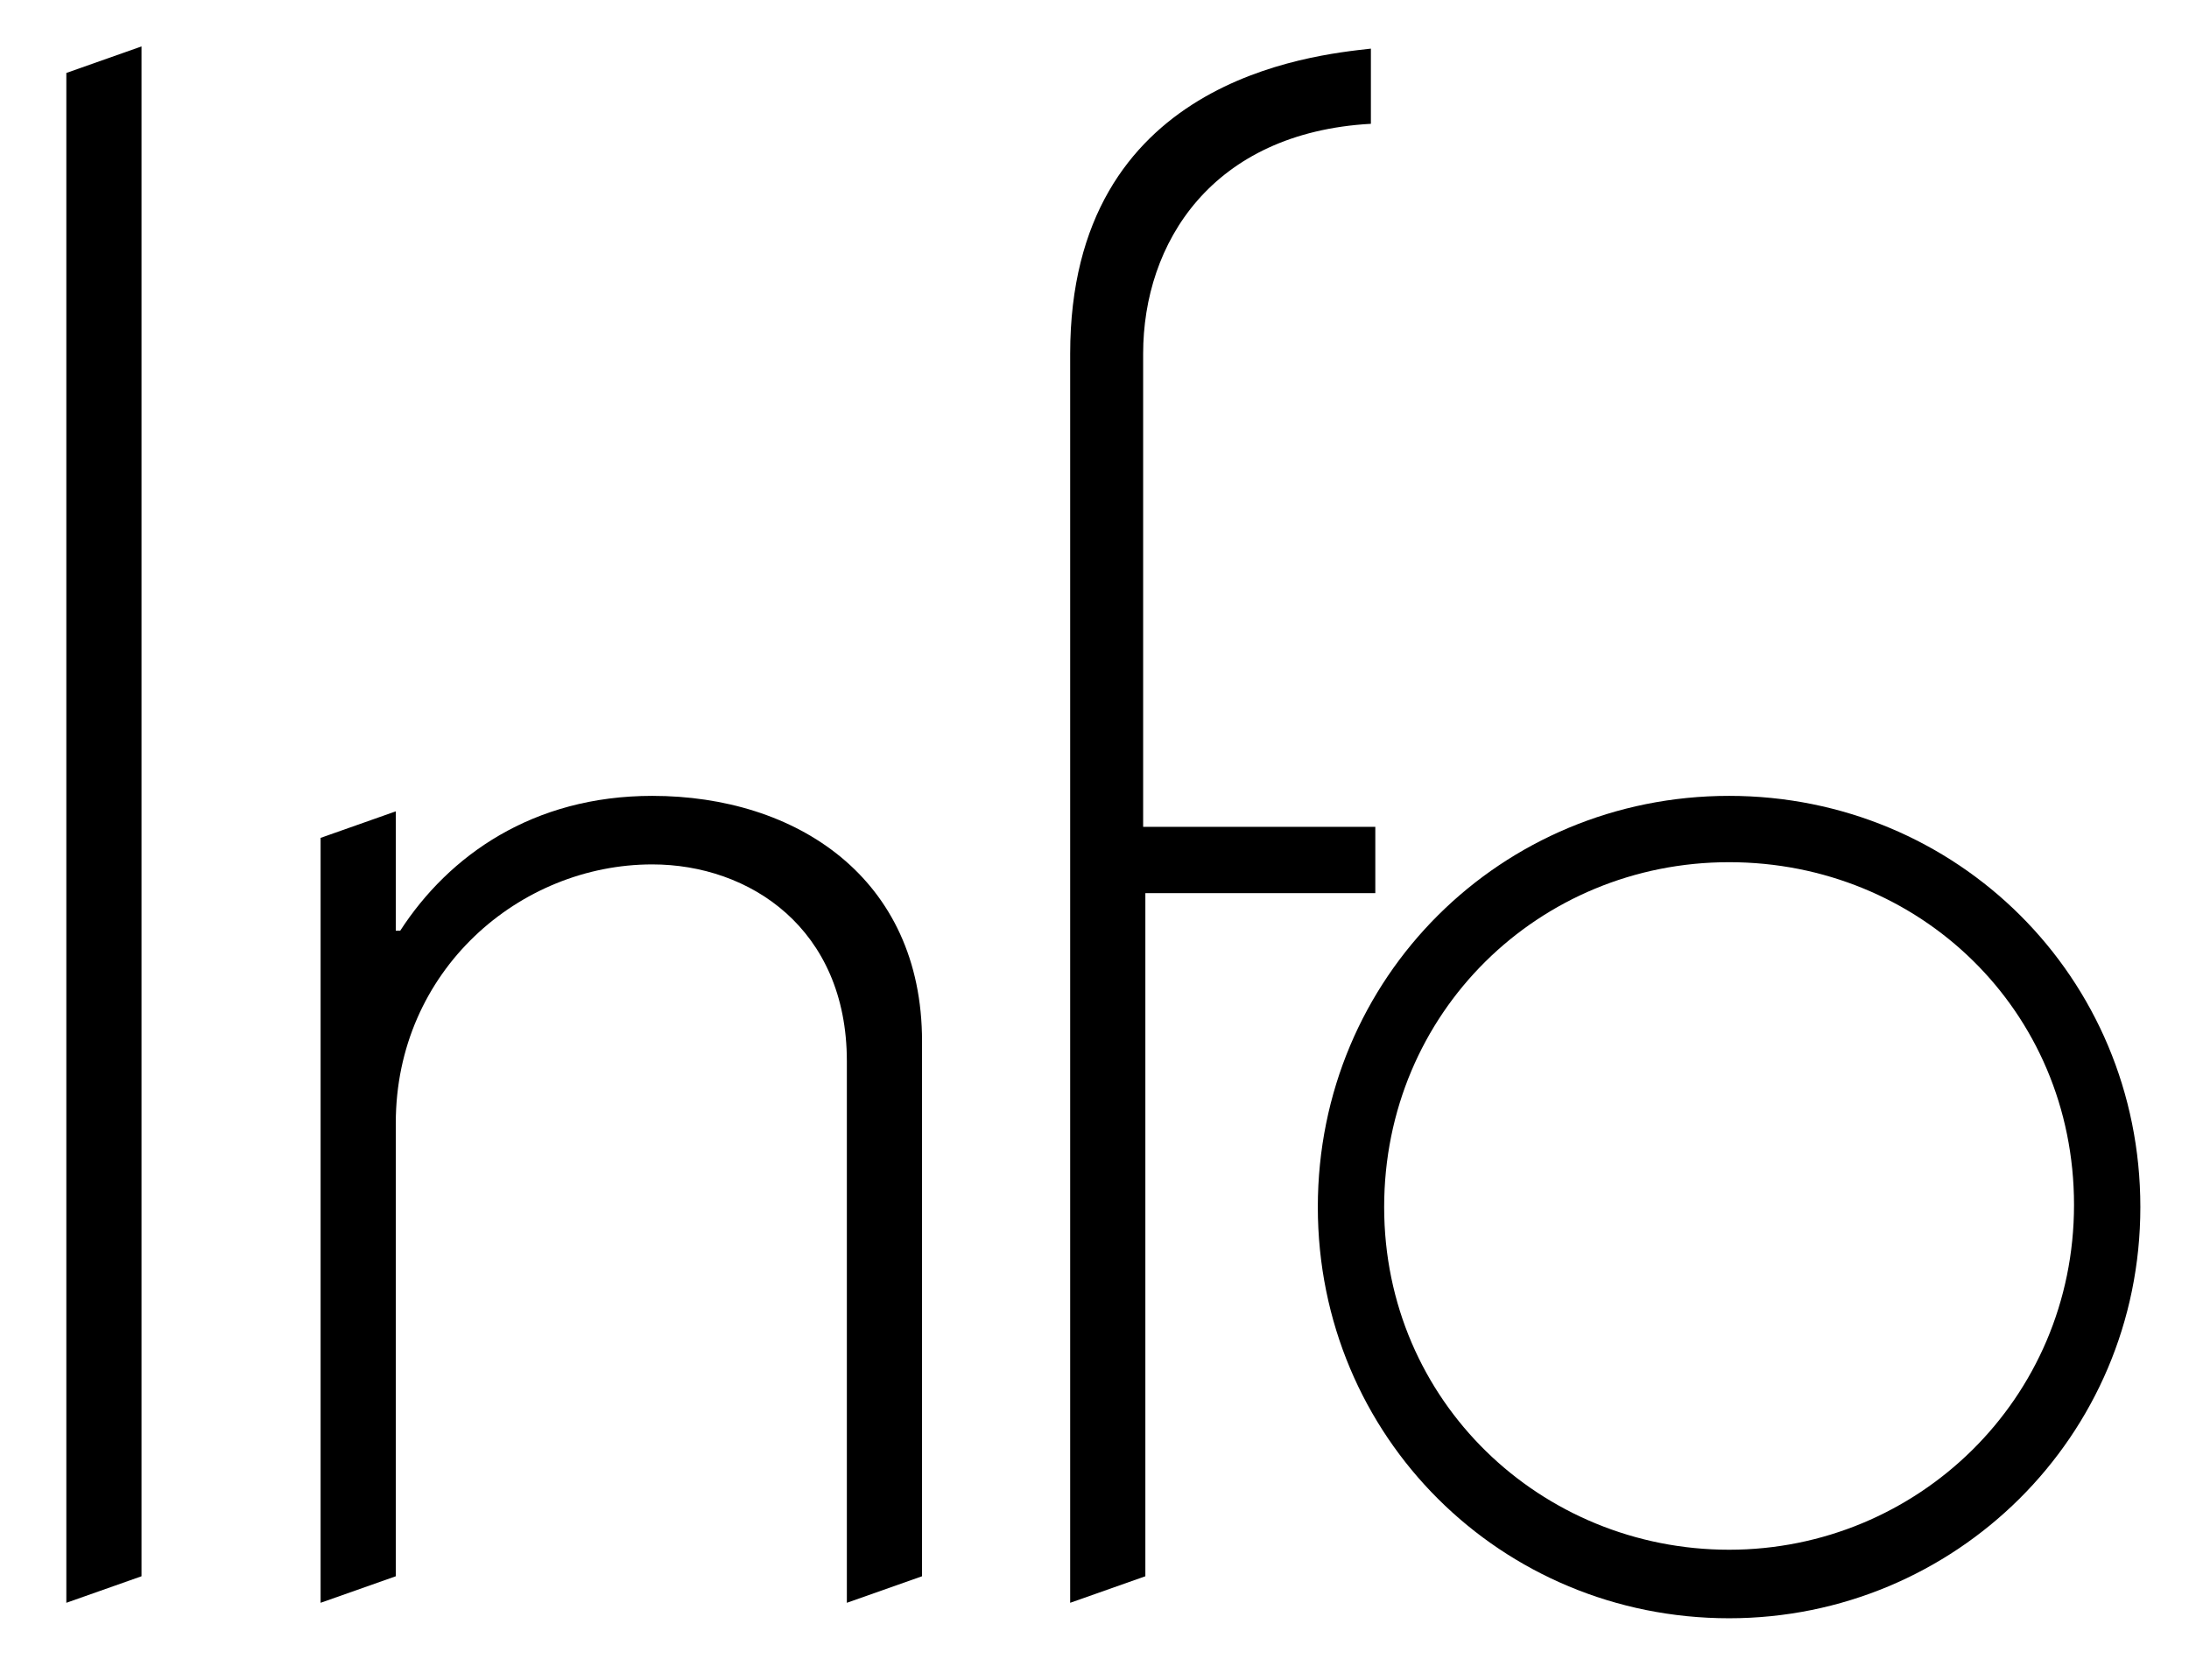
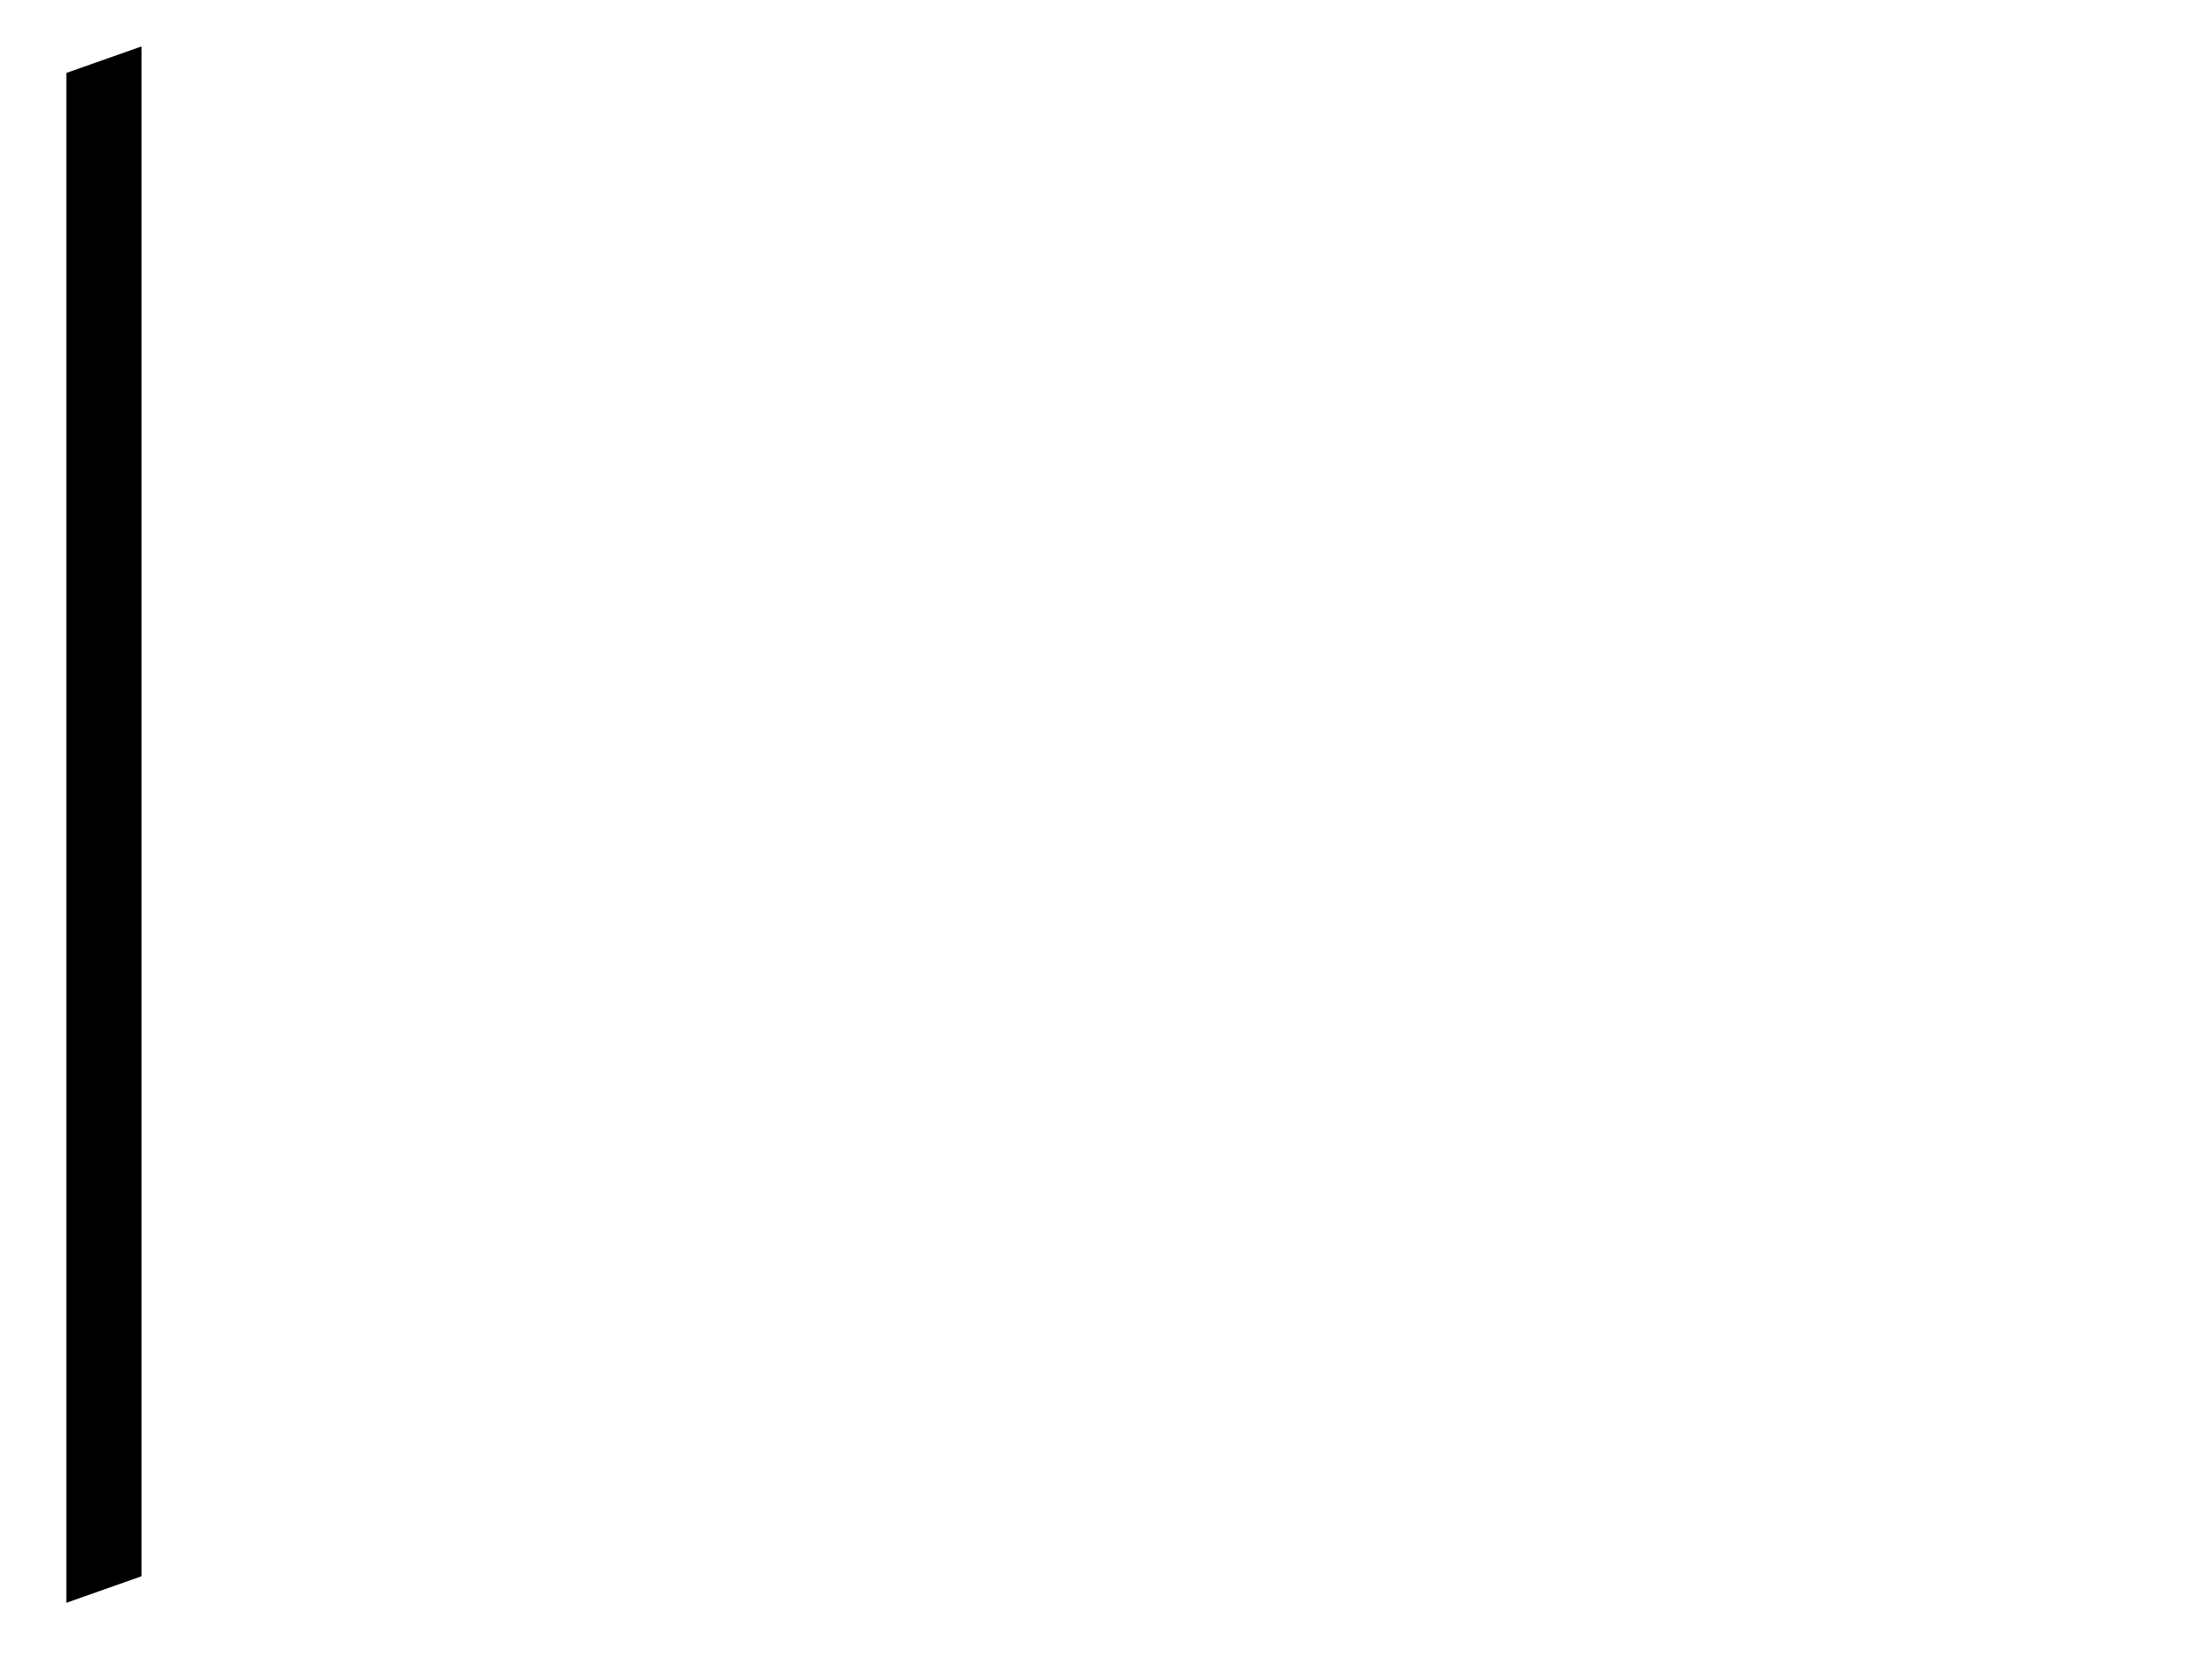
<svg xmlns="http://www.w3.org/2000/svg" version="1.1" id="Layer_1" x="0px" y="0px" viewBox="0 0 99 76" style="enable-background:new 0 0 99 76;" xml:space="preserve">
  <g>
    <path d="M6.4,71.3l-3.4,1.2V3.3l3.4-1.2V71.3z" />
-     <path d="M14.5,37.9l3.4-1.2v5.4h0.2c2.2-3.4,6-6.1,11.4-6.1c6.5,0,12.2,3.7,12.2,11.1v24.2l-3.4,1.2V48c0-6-4.4-8.9-8.8-8.9   c-6,0-11.6,4.8-11.6,11.7v20.5l-3.4,1.2V37.9z" />
-     <path d="M62.2,40.4H51.8v30.9l-3.4,1.2V16C48.4,3.6,59.3,2.5,62,2.2v3.4c-7.2,0.4-10.3,5.4-10.3,10.4v21.4h10.5V40.4z" />
-     <path d="M78.2,36c10.3,0,18.6,8.2,18.6,18.6s-8.4,18.6-18.6,18.6c-10.3,0-18.6-8.2-18.6-18.6S67.9,36,78.2,36z M78.2,70.1   c8.5,0,15.6-6.8,15.6-15.6S86.8,39,78.2,39s-15.6,6.8-15.6,15.6S69.7,70.1,78.2,70.1z" />
  </g>
</svg>